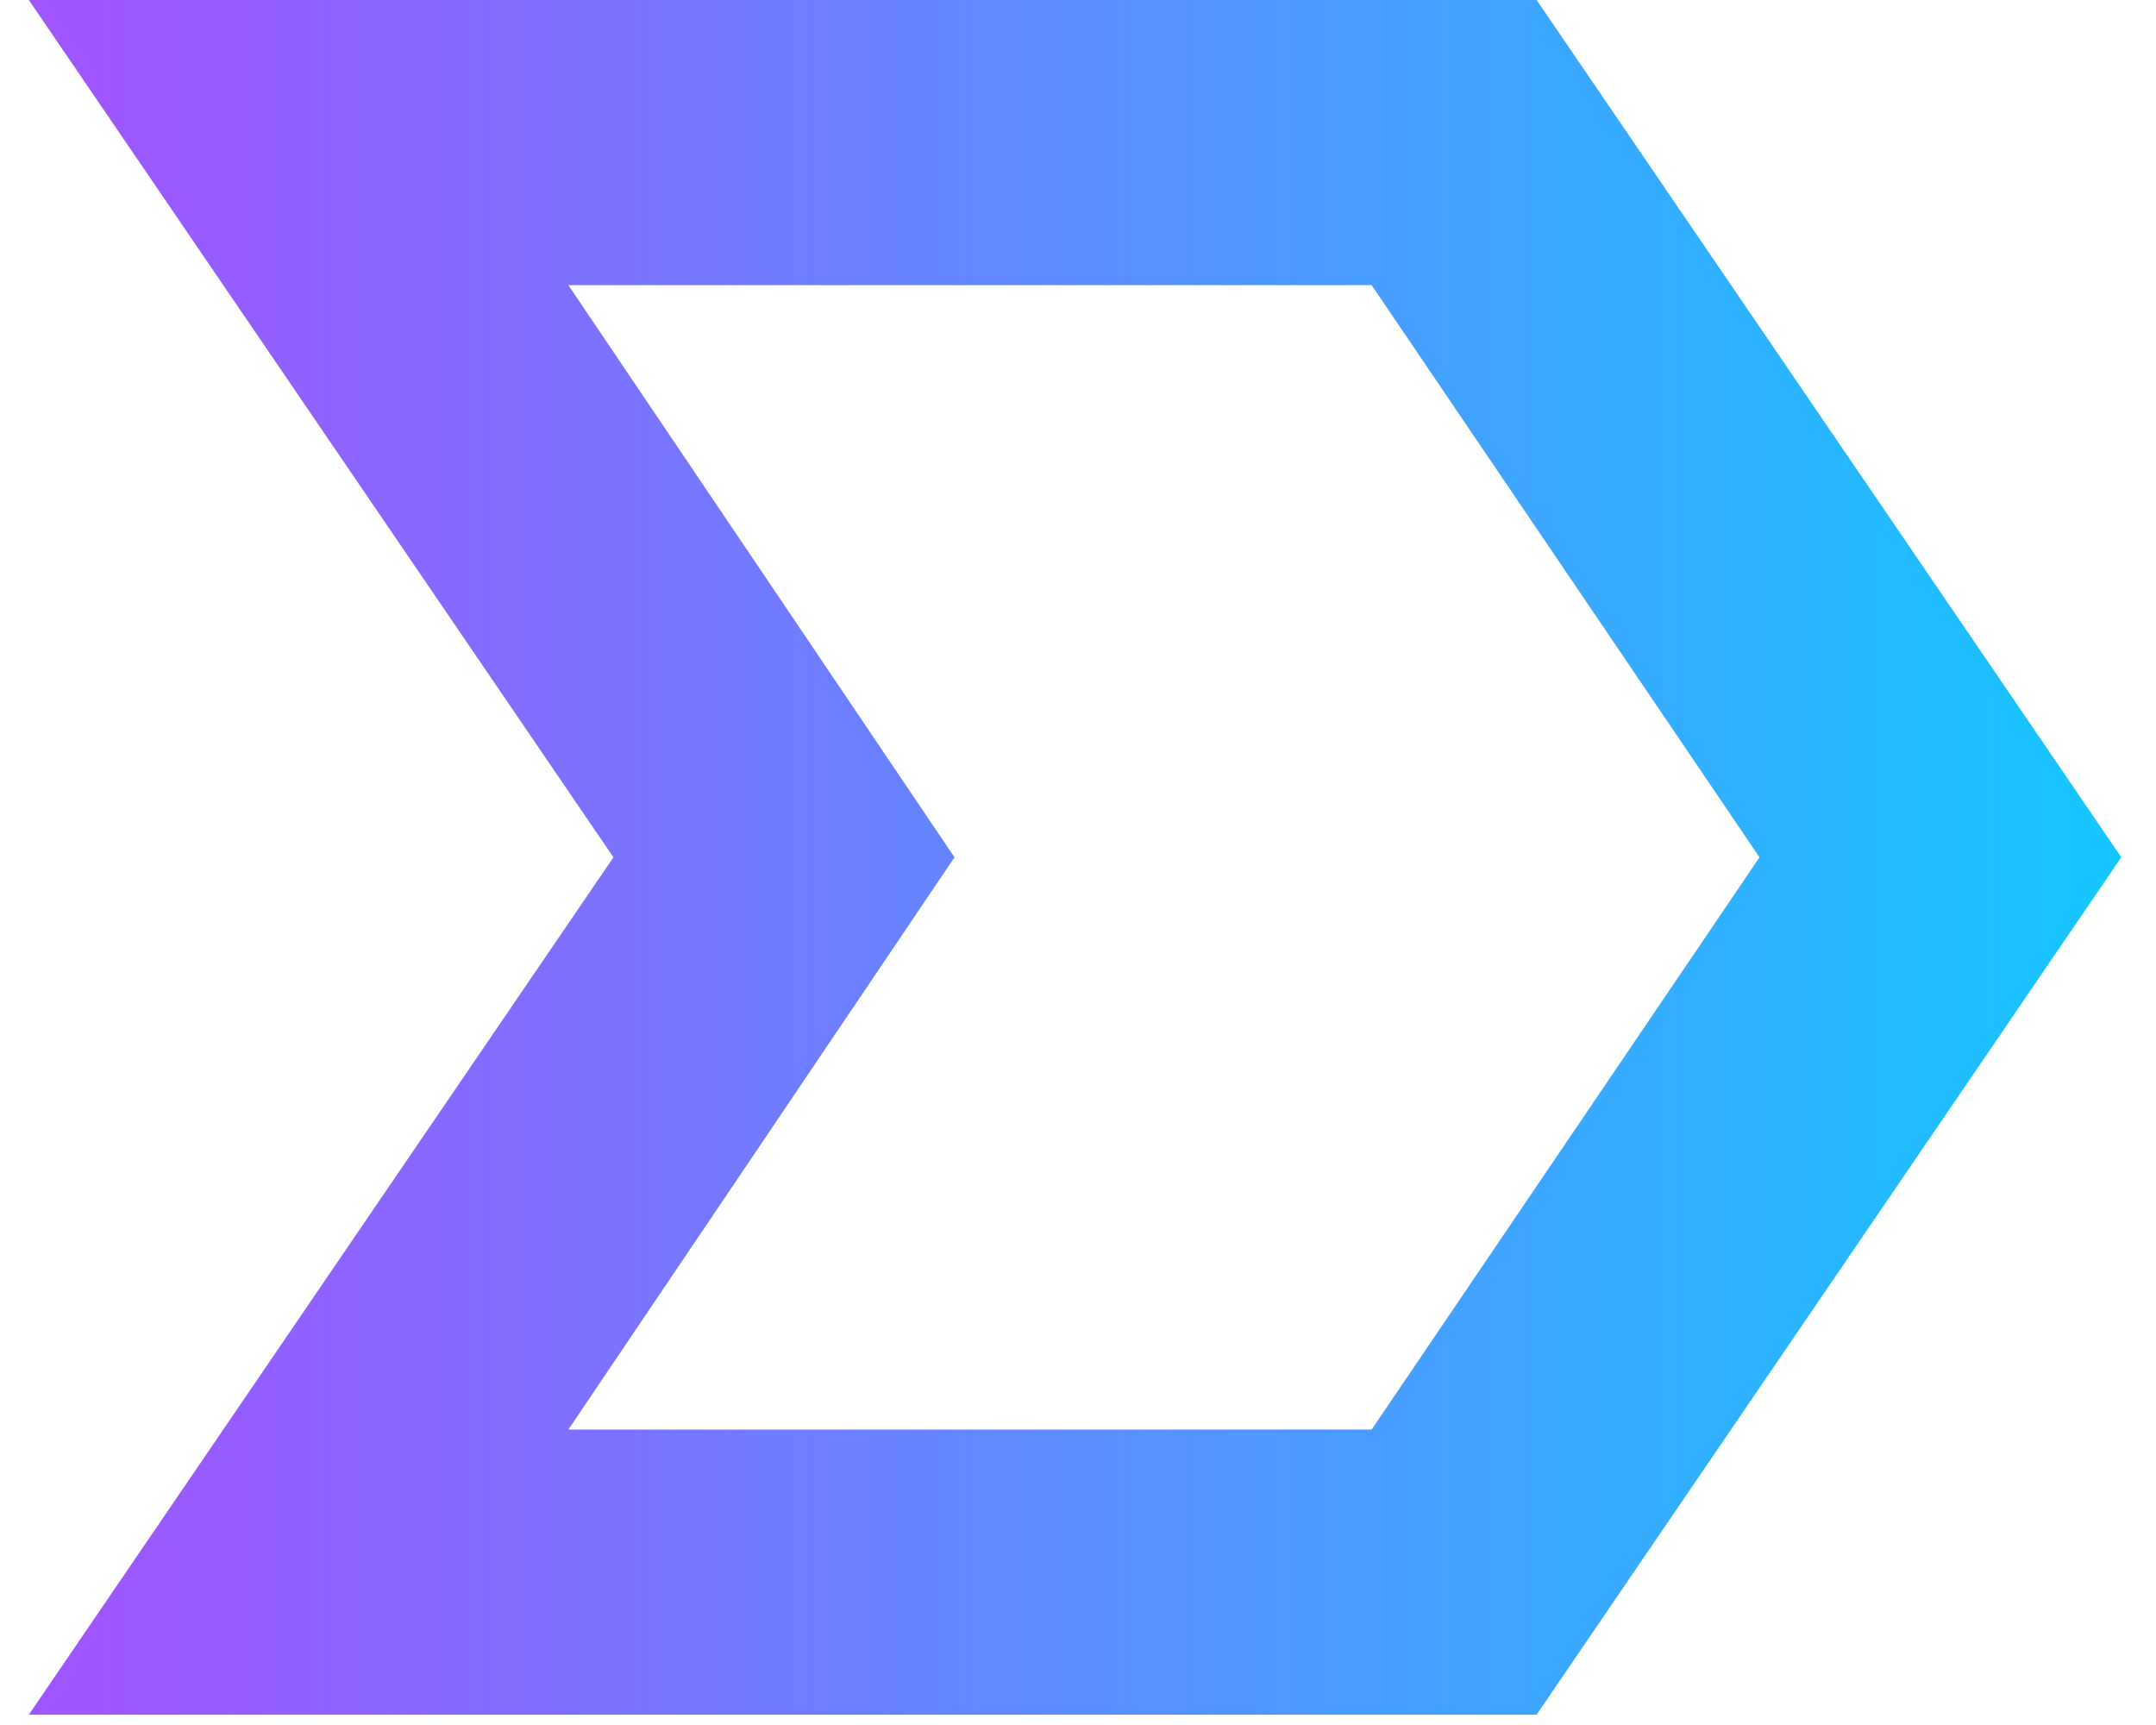
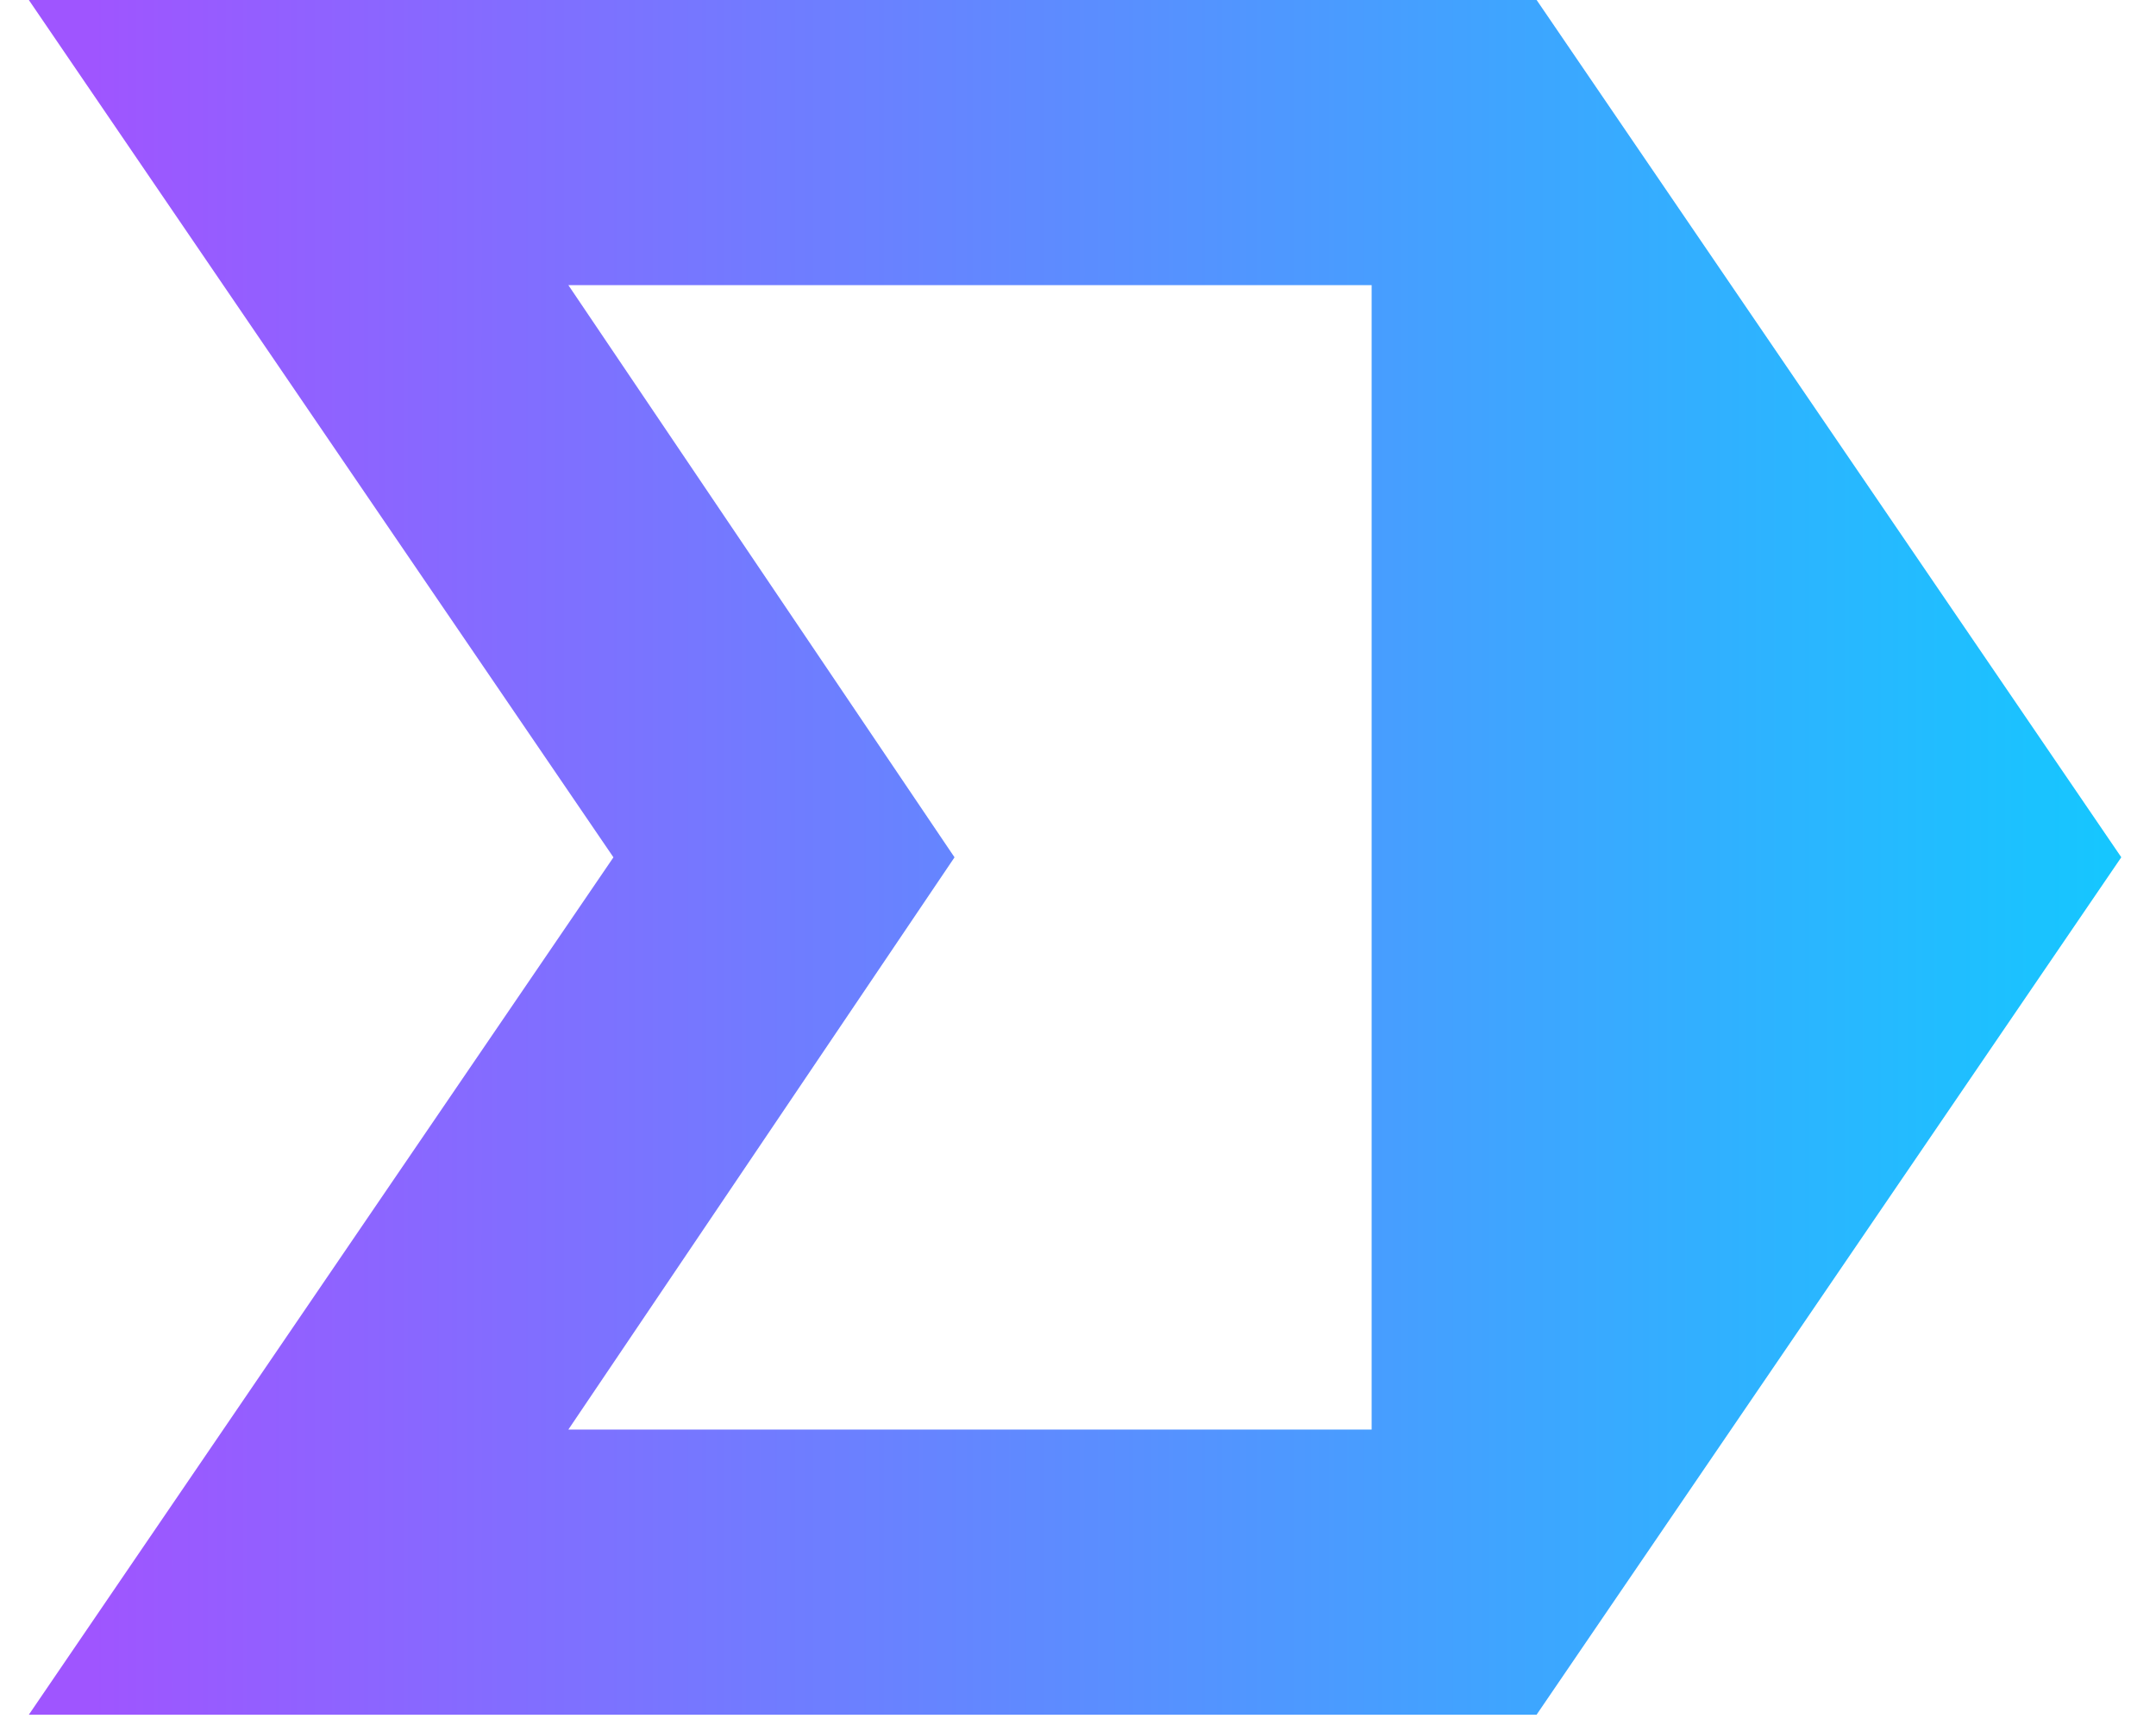
<svg xmlns="http://www.w3.org/2000/svg" width="40" height="32" viewBox="0 0 40 32" fill="none">
-   <path d="M28.509 0H0.535L11.381 15.904L0.535 31.809H28.508L39.356 15.903L28.509 0ZM25.448 26.519H10.545L17.709 15.904L10.545 5.29H25.448L32.644 15.904L25.448 26.519Z" fill="url(#paint0_linear_26_34)" />
+   <path d="M28.509 0H0.535L11.381 15.904L0.535 31.809H28.508L39.356 15.903L28.509 0ZM25.448 26.519H10.545L17.709 15.904L10.545 5.29H25.448L25.448 26.519Z" fill="url(#paint0_linear_26_34)" />
  <defs>
    <linearGradient id="paint0_linear_26_34" x1="0.535" y1="15.905" x2="39.357" y2="15.905" gradientUnits="userSpaceOnUse">
      <stop offset="0.03" stop-color="#9F55FF" />
      <stop offset="1" stop-color="#15C7FF" />
    </linearGradient>
  </defs>
</svg>